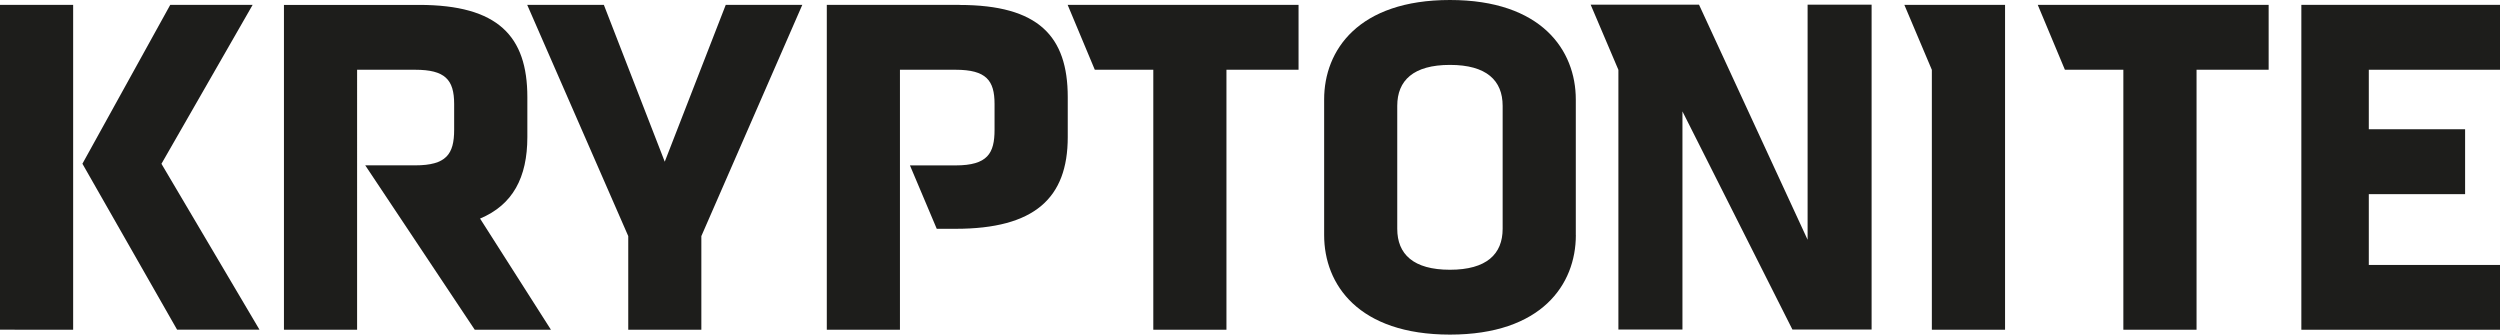
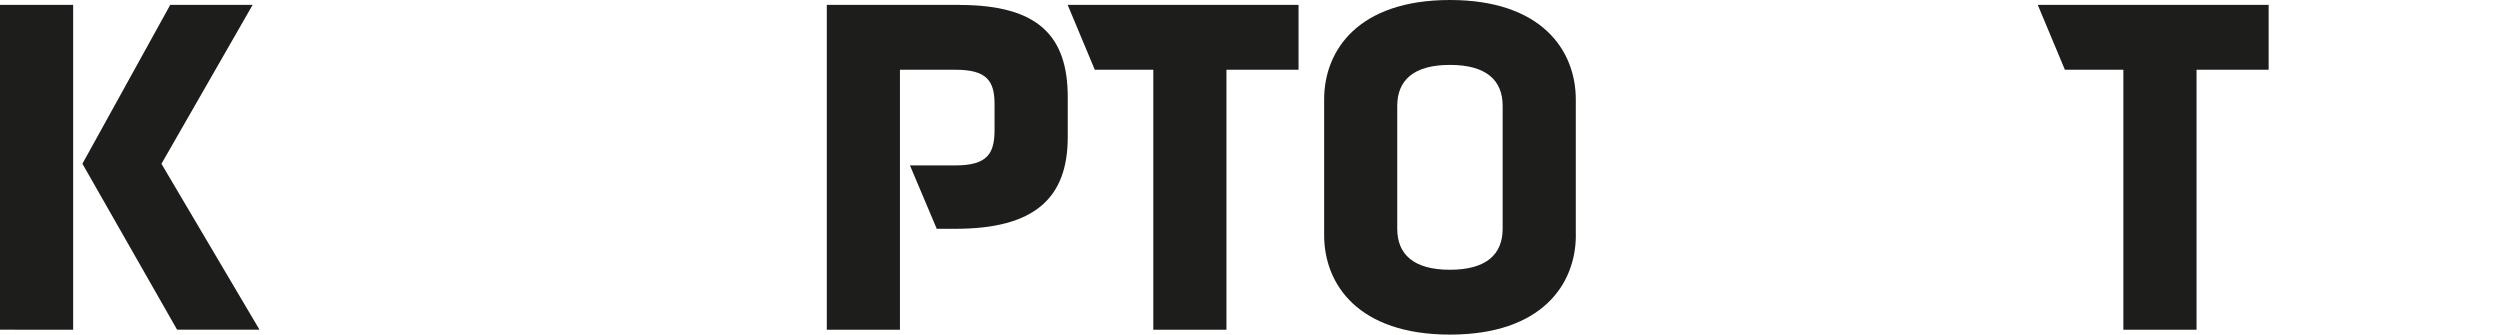
<svg xmlns="http://www.w3.org/2000/svg" viewBox="0 0 500 66.91" id="logo">
  <defs>
    <style>
      .cls-1 {
        fill: #1d1d1b;
        stroke-width: 0px;
      }
    </style>
  </defs>
  <path d="m16.47,32.77L34.05.97h16.48l-18.24,31.79,19.61,33.18h-16.48l-18.93-33.18ZM0,.97h14.63v64.97H0V.97Z" class="cls-1" />
-   <polygon points="140.27 47.22 140.27 65.95 125.65 65.95 125.65 47.22 105.44 .97 120.77 .97 132.95 32.34 145.15 .97 160.46 .97 140.27 47.22" class="cls-1" />
  <path d="m300.53,21.17c0-5.07-3.22-8.19-10.54-8.19s-10.54,3.12-10.54,8.19v24.59c0,5.08,3.23,8.19,10.54,8.19s10.54-3.12,10.54-8.19v-24.59Zm14.64,25.86c0,9.85-6.83,19.89-25.17,19.89s-25.17-10.04-25.17-19.89v-27.13C264.82,10.05,271.66,0,289.99,0s25.17,10.06,25.17,19.9v27.13Z" class="cls-1" />
  <polygon points="439.31 13.95 439.31 65.95 424.67 65.95 424.67 13.95 412.98 13.95 407.55 .97 453.73 .97 453.73 13.95 439.31 13.95" class="cls-1" />
  <polygon points="245.29 13.95 245.29 65.95 230.66 65.95 230.66 13.95 218.96 13.95 213.53 .97 259.71 .97 259.71 13.95 245.29 13.95" class="cls-1" />
-   <polygon points="460.27 65.95 460.27 .97 500 .97 500 13.95 473.76 13.95 473.76 25.85 493.02 25.85 493.02 38.83 473.76 38.83 473.76 52.99 500 52.99 500 65.95 460.27 65.95" class="cls-1" />
-   <path d="m96.02,43.71c6.53-2.74,9.45-8.2,9.45-16.3v-7.99c0-12.19-5.86-18.44-21.66-18.44h-27.02v64.97h14.63V13.95h11.61c5.95,0,7.8,1.95,7.8,6.84v5.16c0,4.88-1.56,7.12-7.8,7.12h-9.98l21.9,32.88h15.24l-14.18-22.24Z" class="cls-1" />
  <path d="m191.9.97h-26.54v64.97h14.63V13.95h11.12c6.15,0,7.8,2.15,7.8,6.84v5.17c0,4.68-1.36,7.12-7.8,7.12h-9.12l5.36,12.68h3.76c15.8,0,22.44-6.14,22.44-18.33v-8c0-12.19-5.85-18.44-21.66-18.44" class="cls-1" />
-   <polygon points="380.87 .97 386.37 13.97 386.37 65.95 401.01 65.95 401.01 .97 380.87 .97" class="cls-1" />
-   <polygon points="374.32 65.9 358.48 65.9 336.49 22.28 336.49 65.9 323.68 65.9 323.68 13.97 318.13 .93 339.8 .93 361.52 47.95 361.52 .93 361.85 .93 374.32 .93 374.32 65.9" class="cls-1" />
</svg>